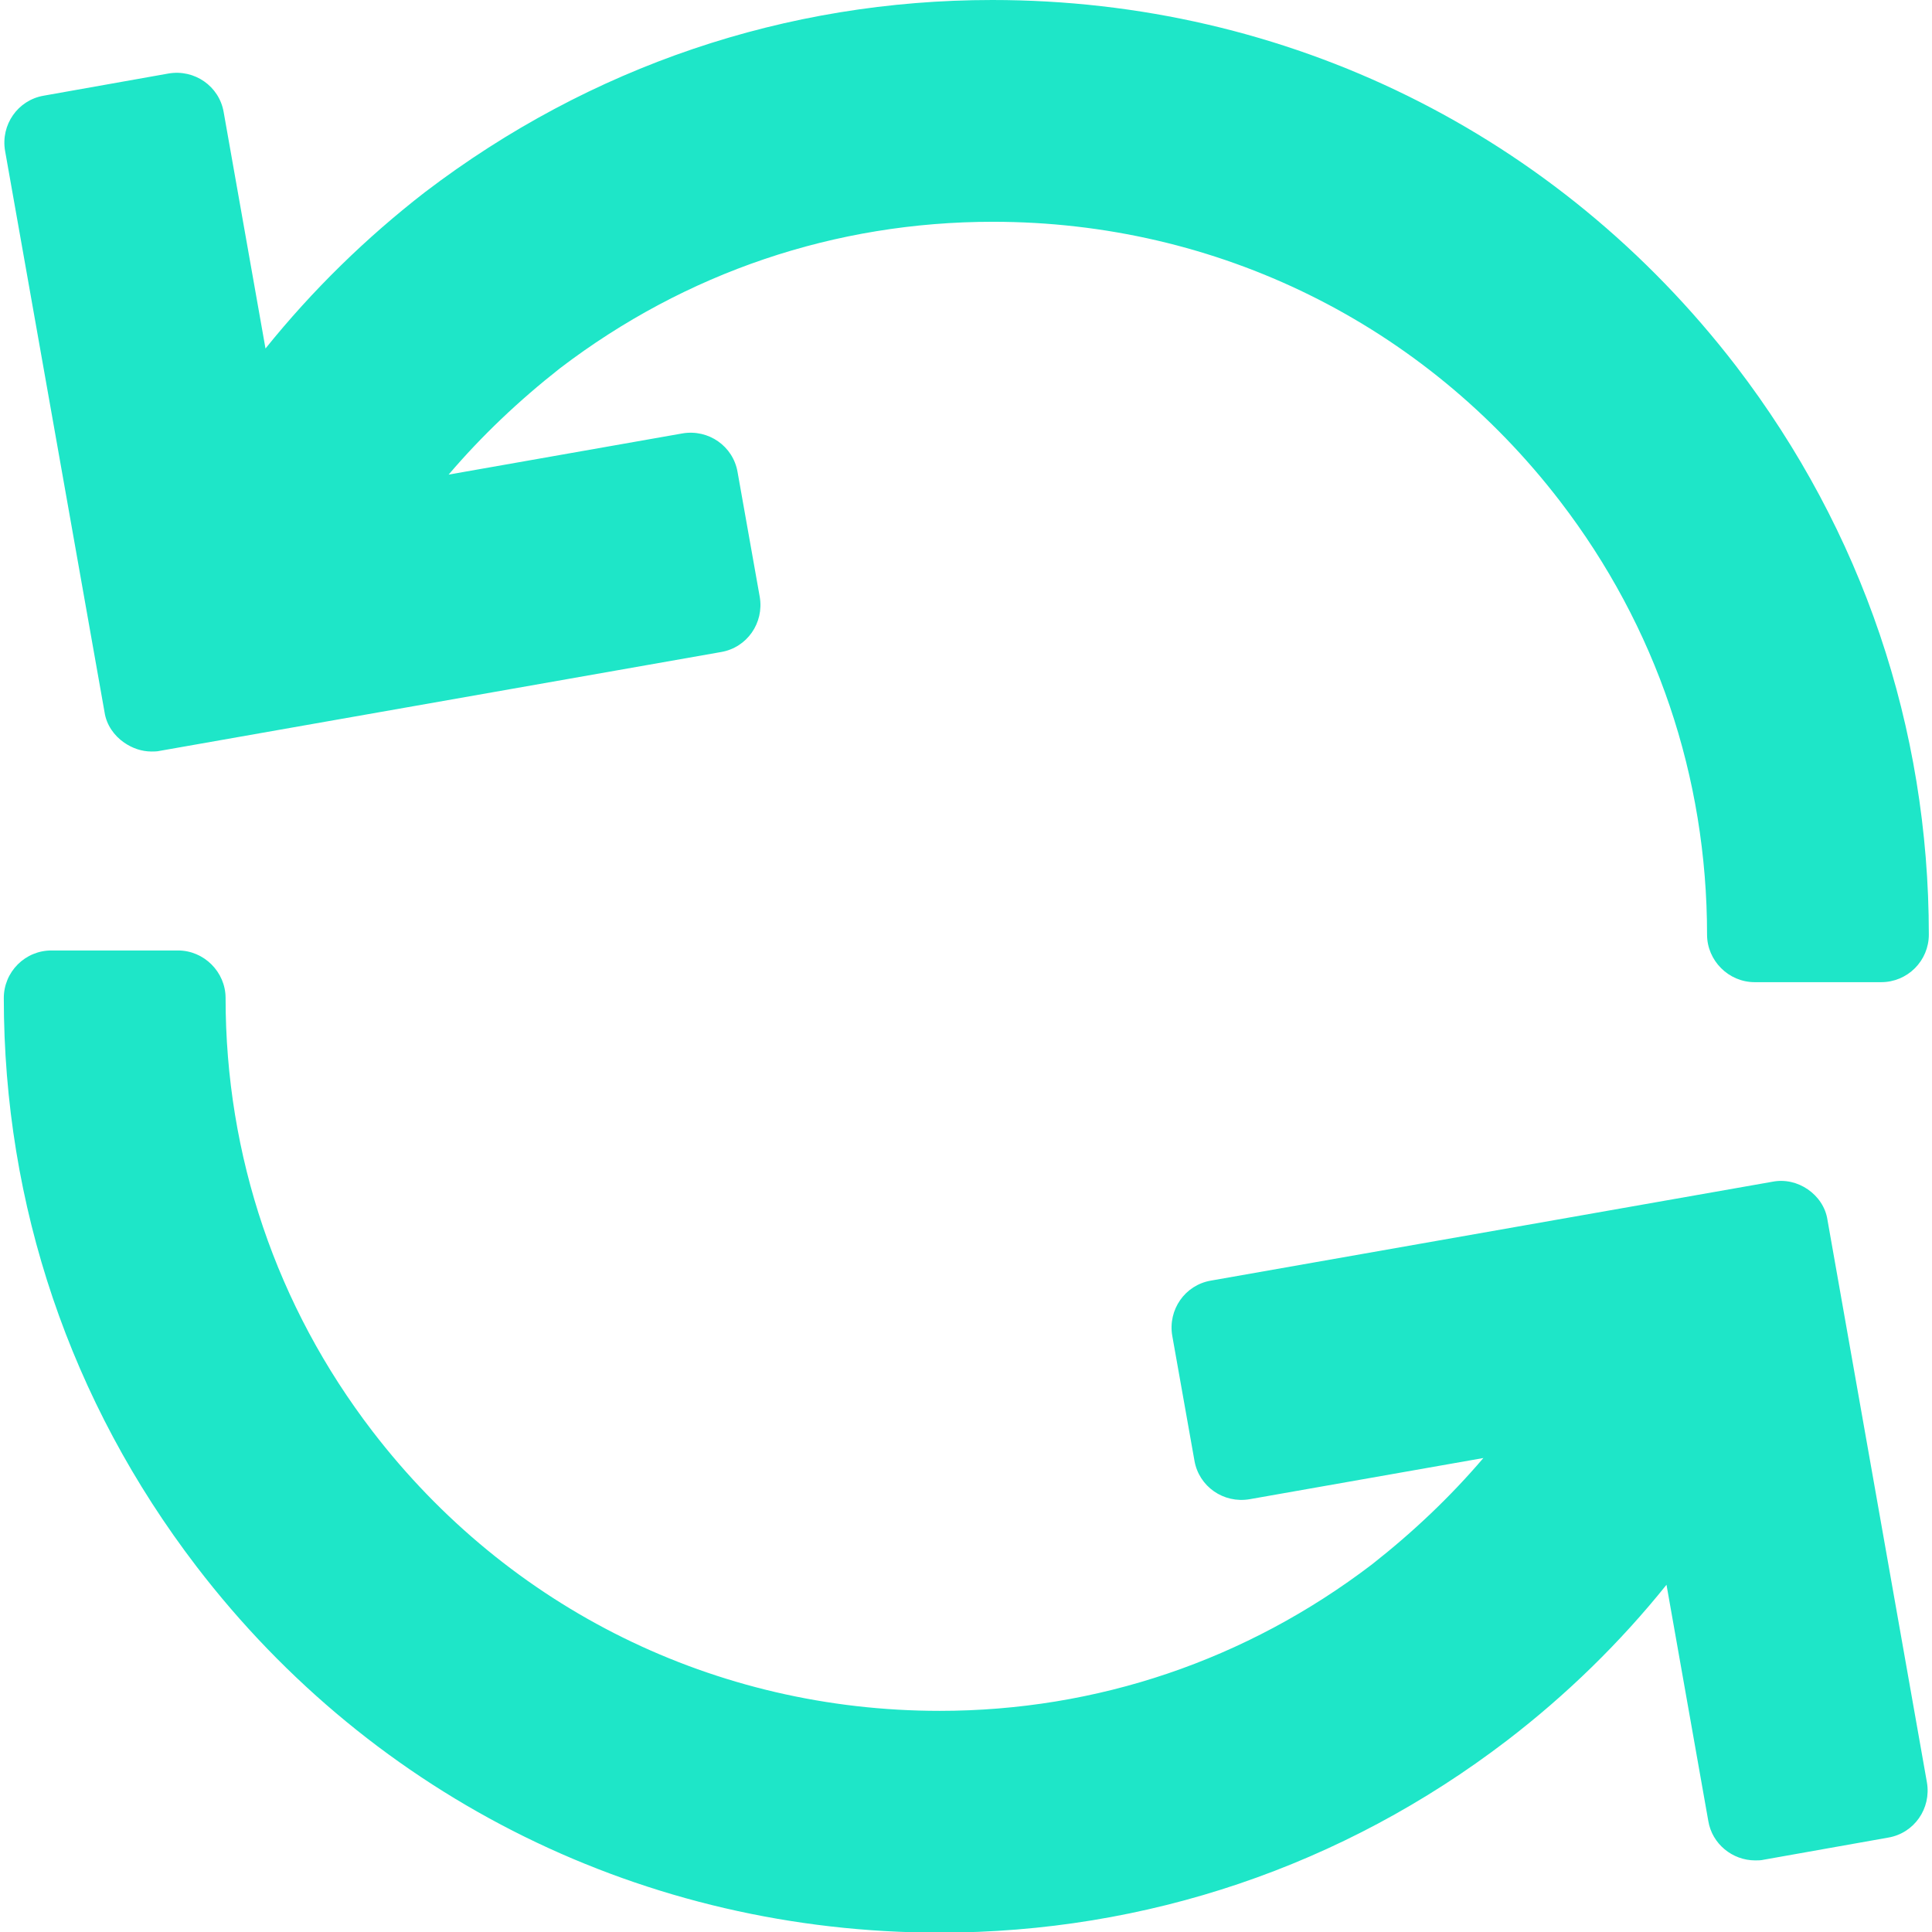
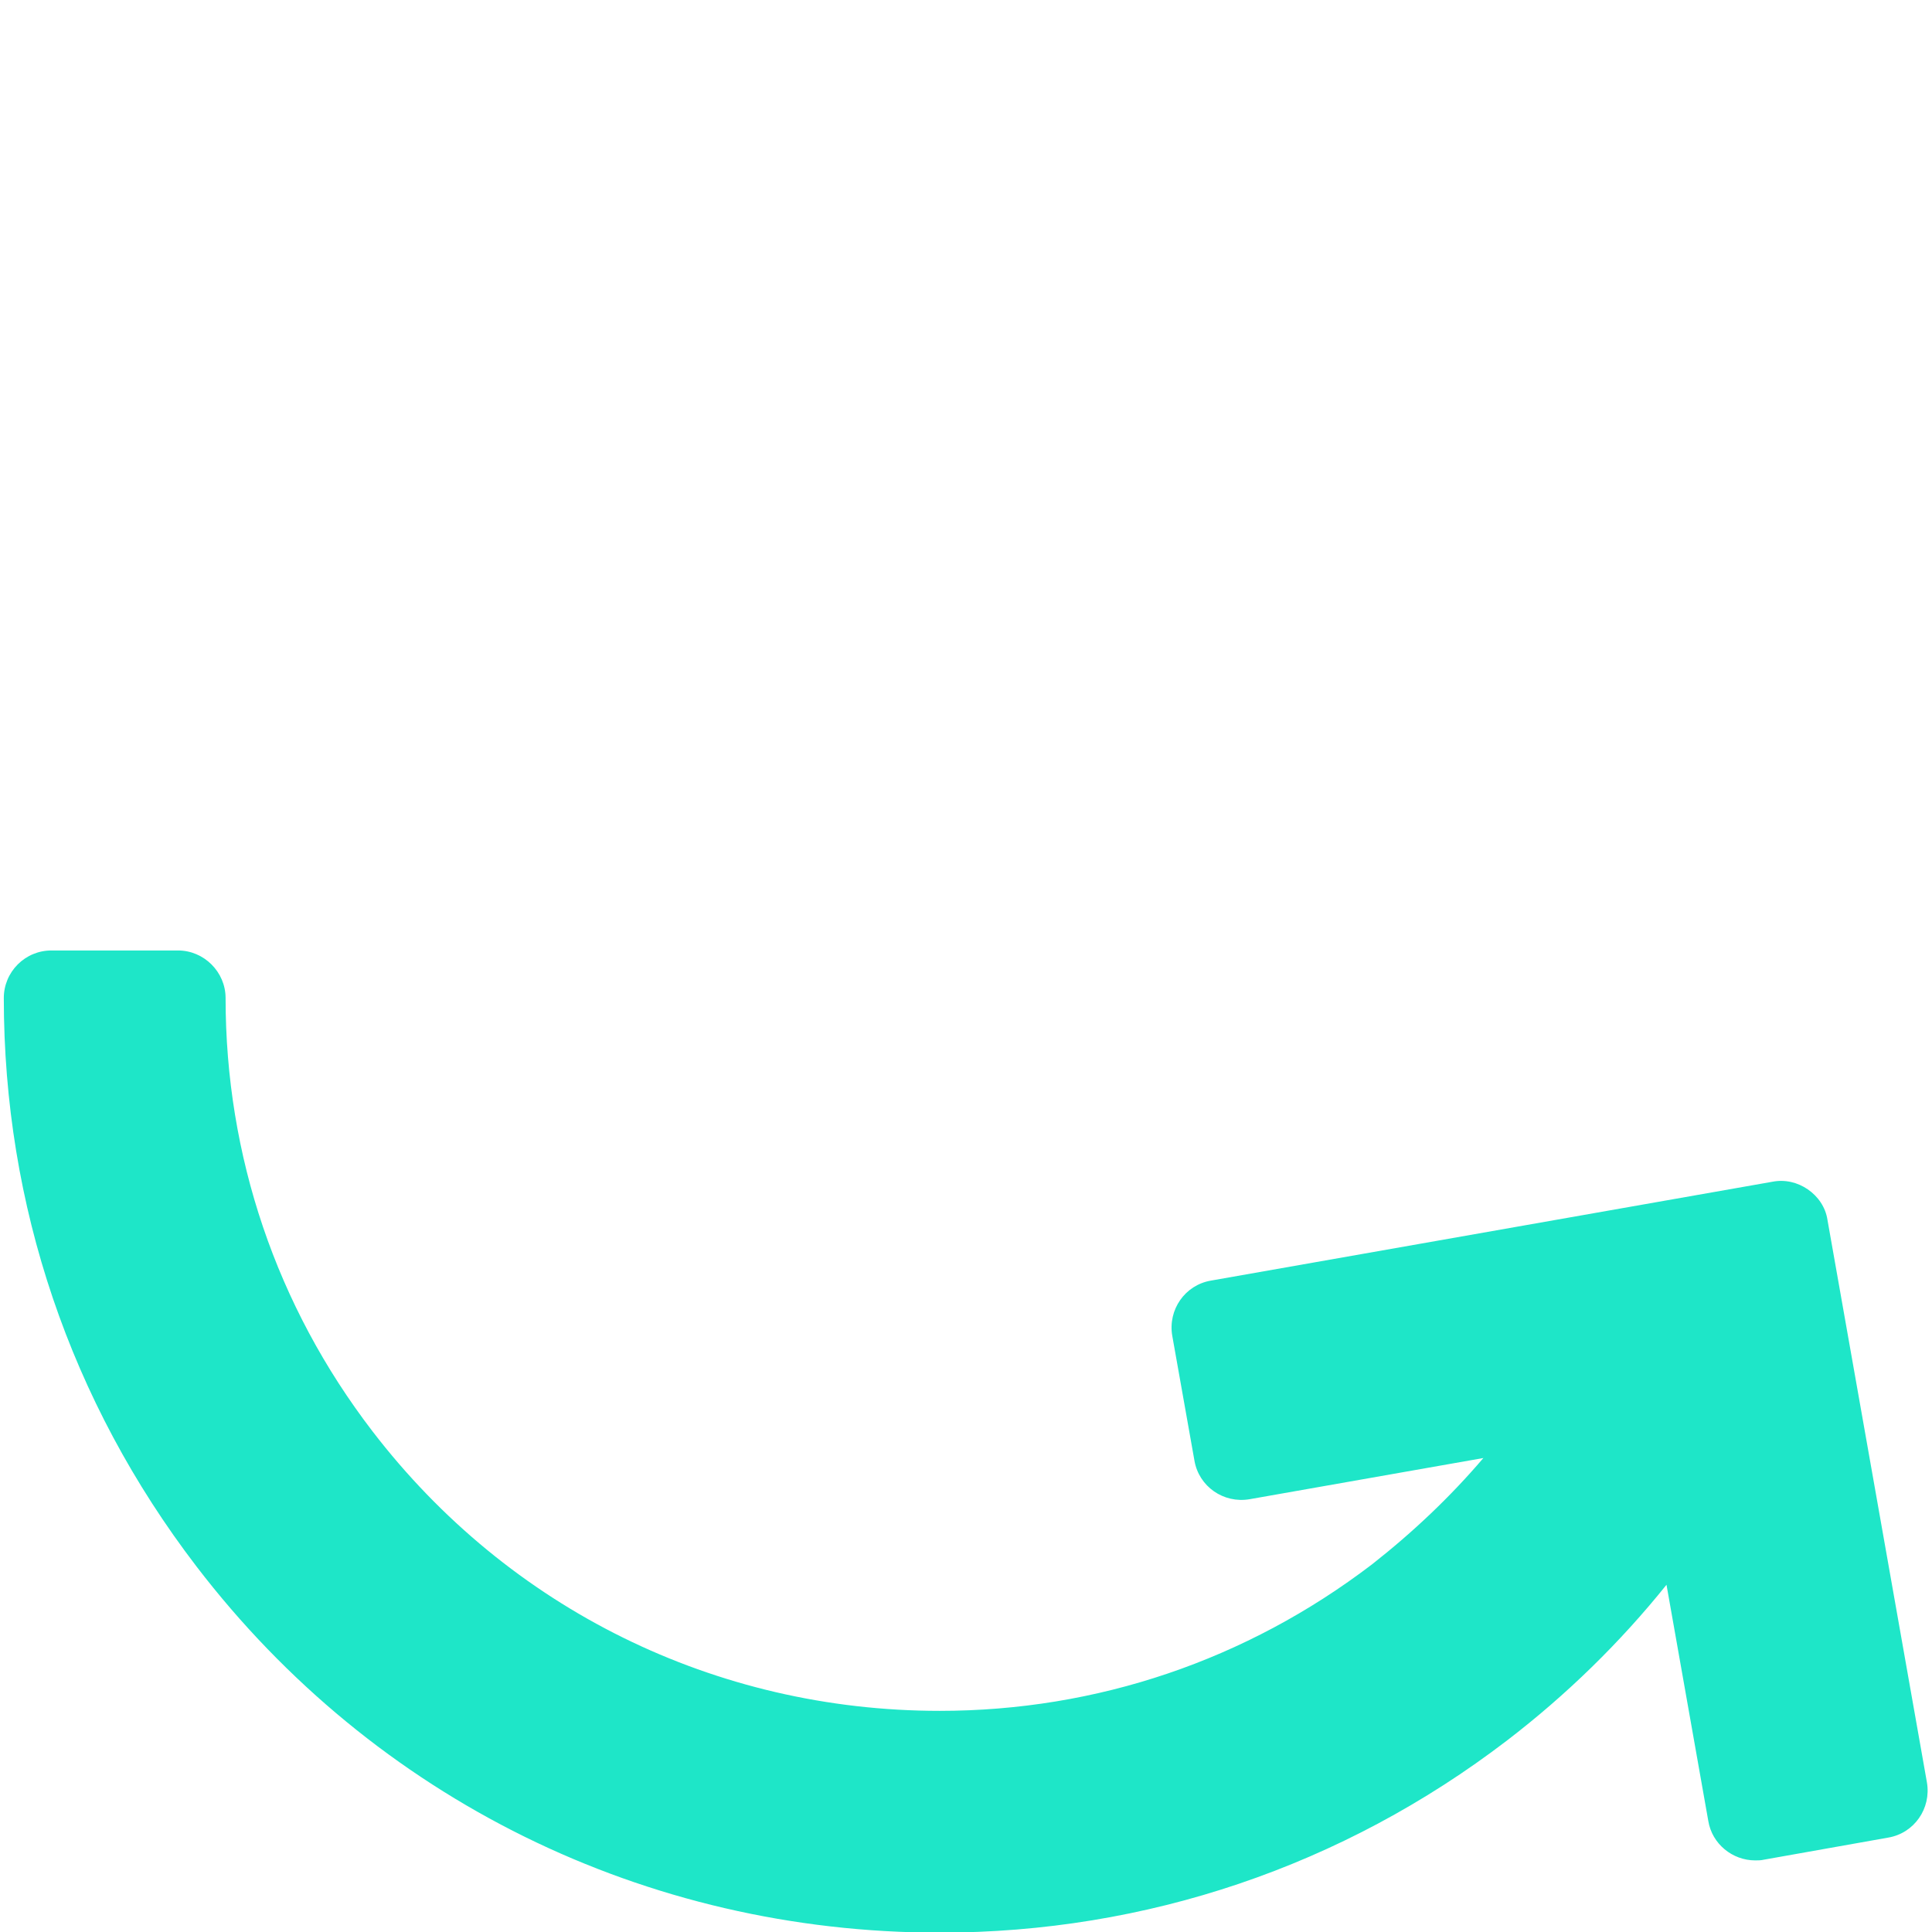
<svg xmlns="http://www.w3.org/2000/svg" id="Capa_1" x="0px" y="0px" viewBox="0 0 304.9 304.9" style="enable-background:new 0 0 304.9 304.9;" xml:space="preserve">
  <style type="text/css"> .st0{fill:#1EE6C8;} </style>
  <g>
-     <path class="st0" d="M16.5,112.4c0.3,2,1.5,3.7,3.1,4.8c1.3,0.9,2.8,1.4,4.3,1.4c0.4,0,0.9,0,1.3-0.1l88.6-15.6 c4.1-0.7,6.8-4.6,6.1-8.7l-3.5-19.7c-0.7-4.1-4.6-6.8-8.7-6.1l-36.9,6.5c5.2-6.1,11.1-11.7,17.6-16.8C108.2,43,131.8,35,156.7,35 c35.4,0,68,16.1,89.5,44.1c15.2,19.8,23.2,43.5,23.2,68.4c0,4.1,3.4,7.5,7.5,7.5l20,0c0,0,0,0,0,0c2,0,3.9-0.8,5.3-2.2 c1.4-1.4,2.2-3.3,2.2-5.3c0-32.7-10.5-63.7-30.4-89.7C245.8,21.1,203.1,0,156.6,0C124,0,93.1,10.5,67.1,30.3 C57.8,37.5,49.3,45.8,41.9,55l-6.6-37.3c-0.7-4.1-4.6-6.8-8.7-6.1L6.9,15.1c-4.1,0.7-6.8,4.6-6.1,8.7L16.5,112.4z" />
    <path class="st0" d="M288.4,192.5c-0.3-2-1.5-3.7-3.1-4.8c-1.6-1.1-3.6-1.6-5.6-1.2l-88.6,15.6c-4.1,0.7-6.8,4.6-6.1,8.7l3.5,19.7 c0.7,4.1,4.6,6.8,8.7,6.1l36.9-6.5c-5.2,6.1-11.1,11.7-17.6,16.8c-19.8,15.1-43.4,23.1-68.2,23.1c-35.4,0-68-16.1-89.5-44.1 c-15.2-19.8-23.2-43.5-23.2-68.4c0-4.1-3.4-7.5-7.5-7.5l-20,0c0,0,0,0,0,0c-2,0-3.9,0.8-5.3,2.2c-1.4,1.4-2.2,3.3-2.2,5.3 c0,32.7,10.5,63.7,30.4,89.7c28.1,36.7,70.9,57.8,117.3,57.8c32.6,0,63.6-10.5,89.5-30.3c9.4-7.2,17.9-15.5,25.2-24.6l6.6,37.3 c0.6,3.6,3.8,6.2,7.4,6.2c0.4,0,0.9,0,1.3-0.1l19.7-3.5c4.1-0.7,6.8-4.6,6.1-8.7L288.4,192.5z" />
  </g>
</svg>